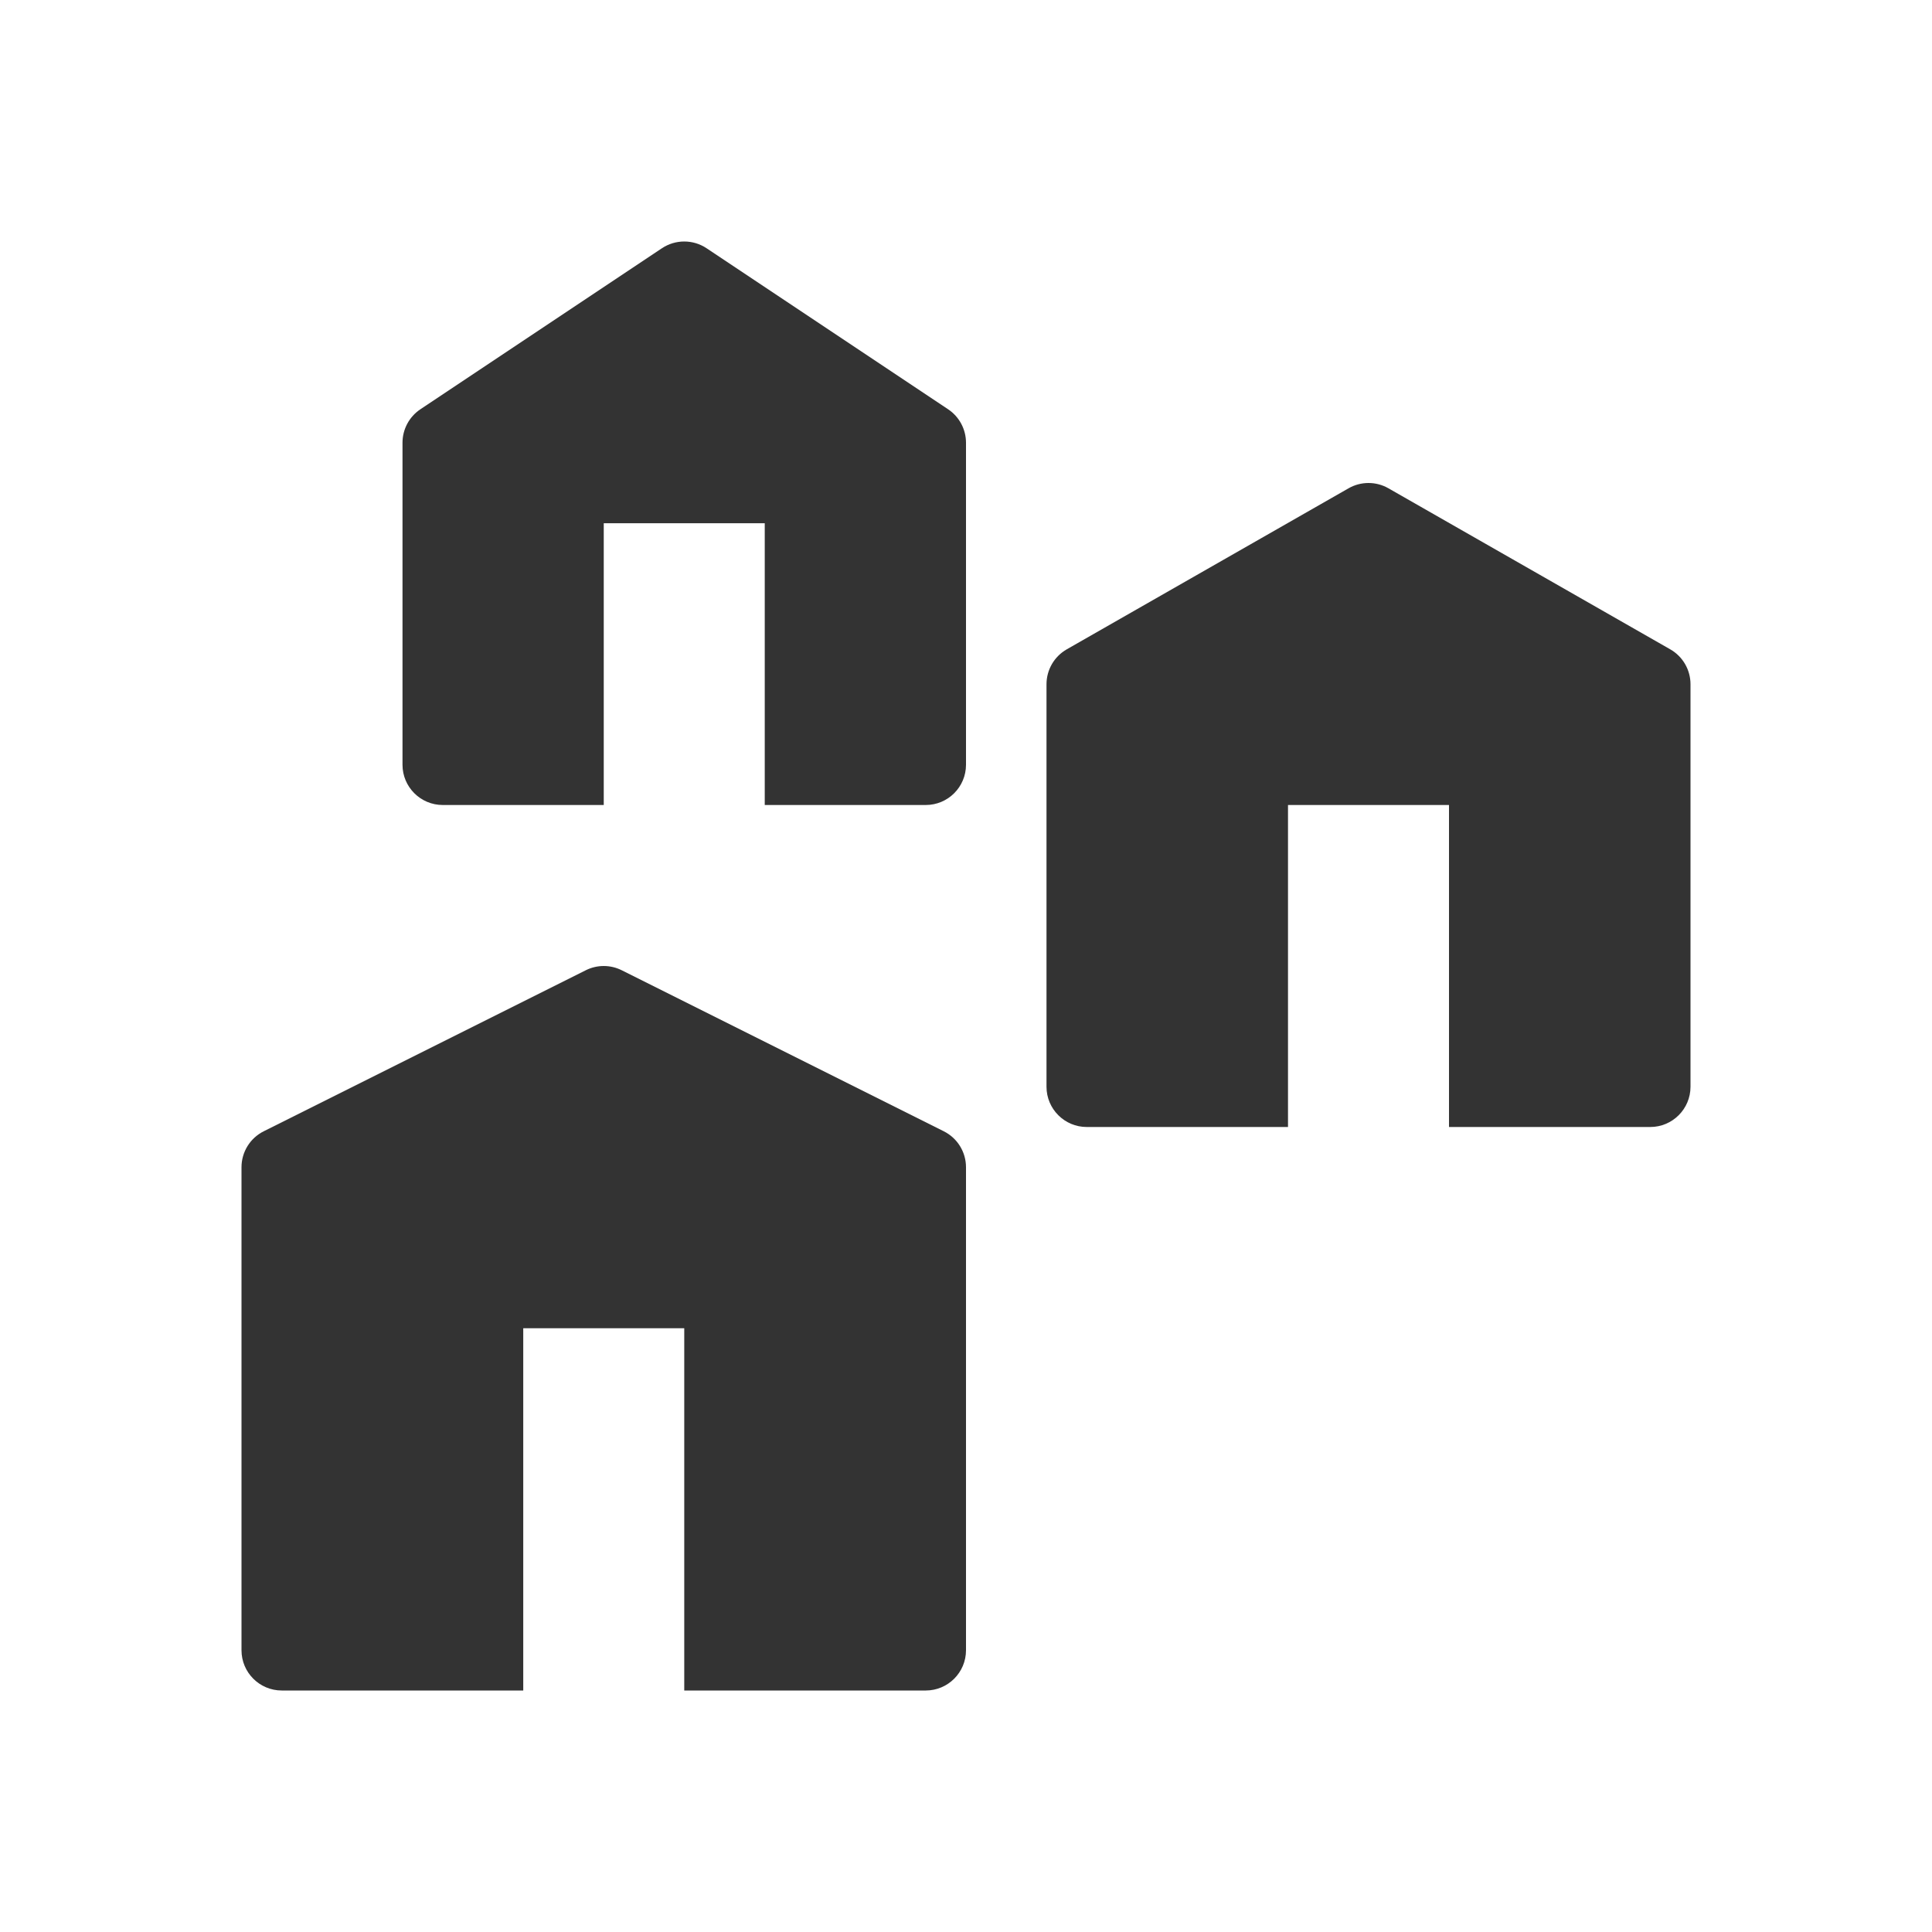
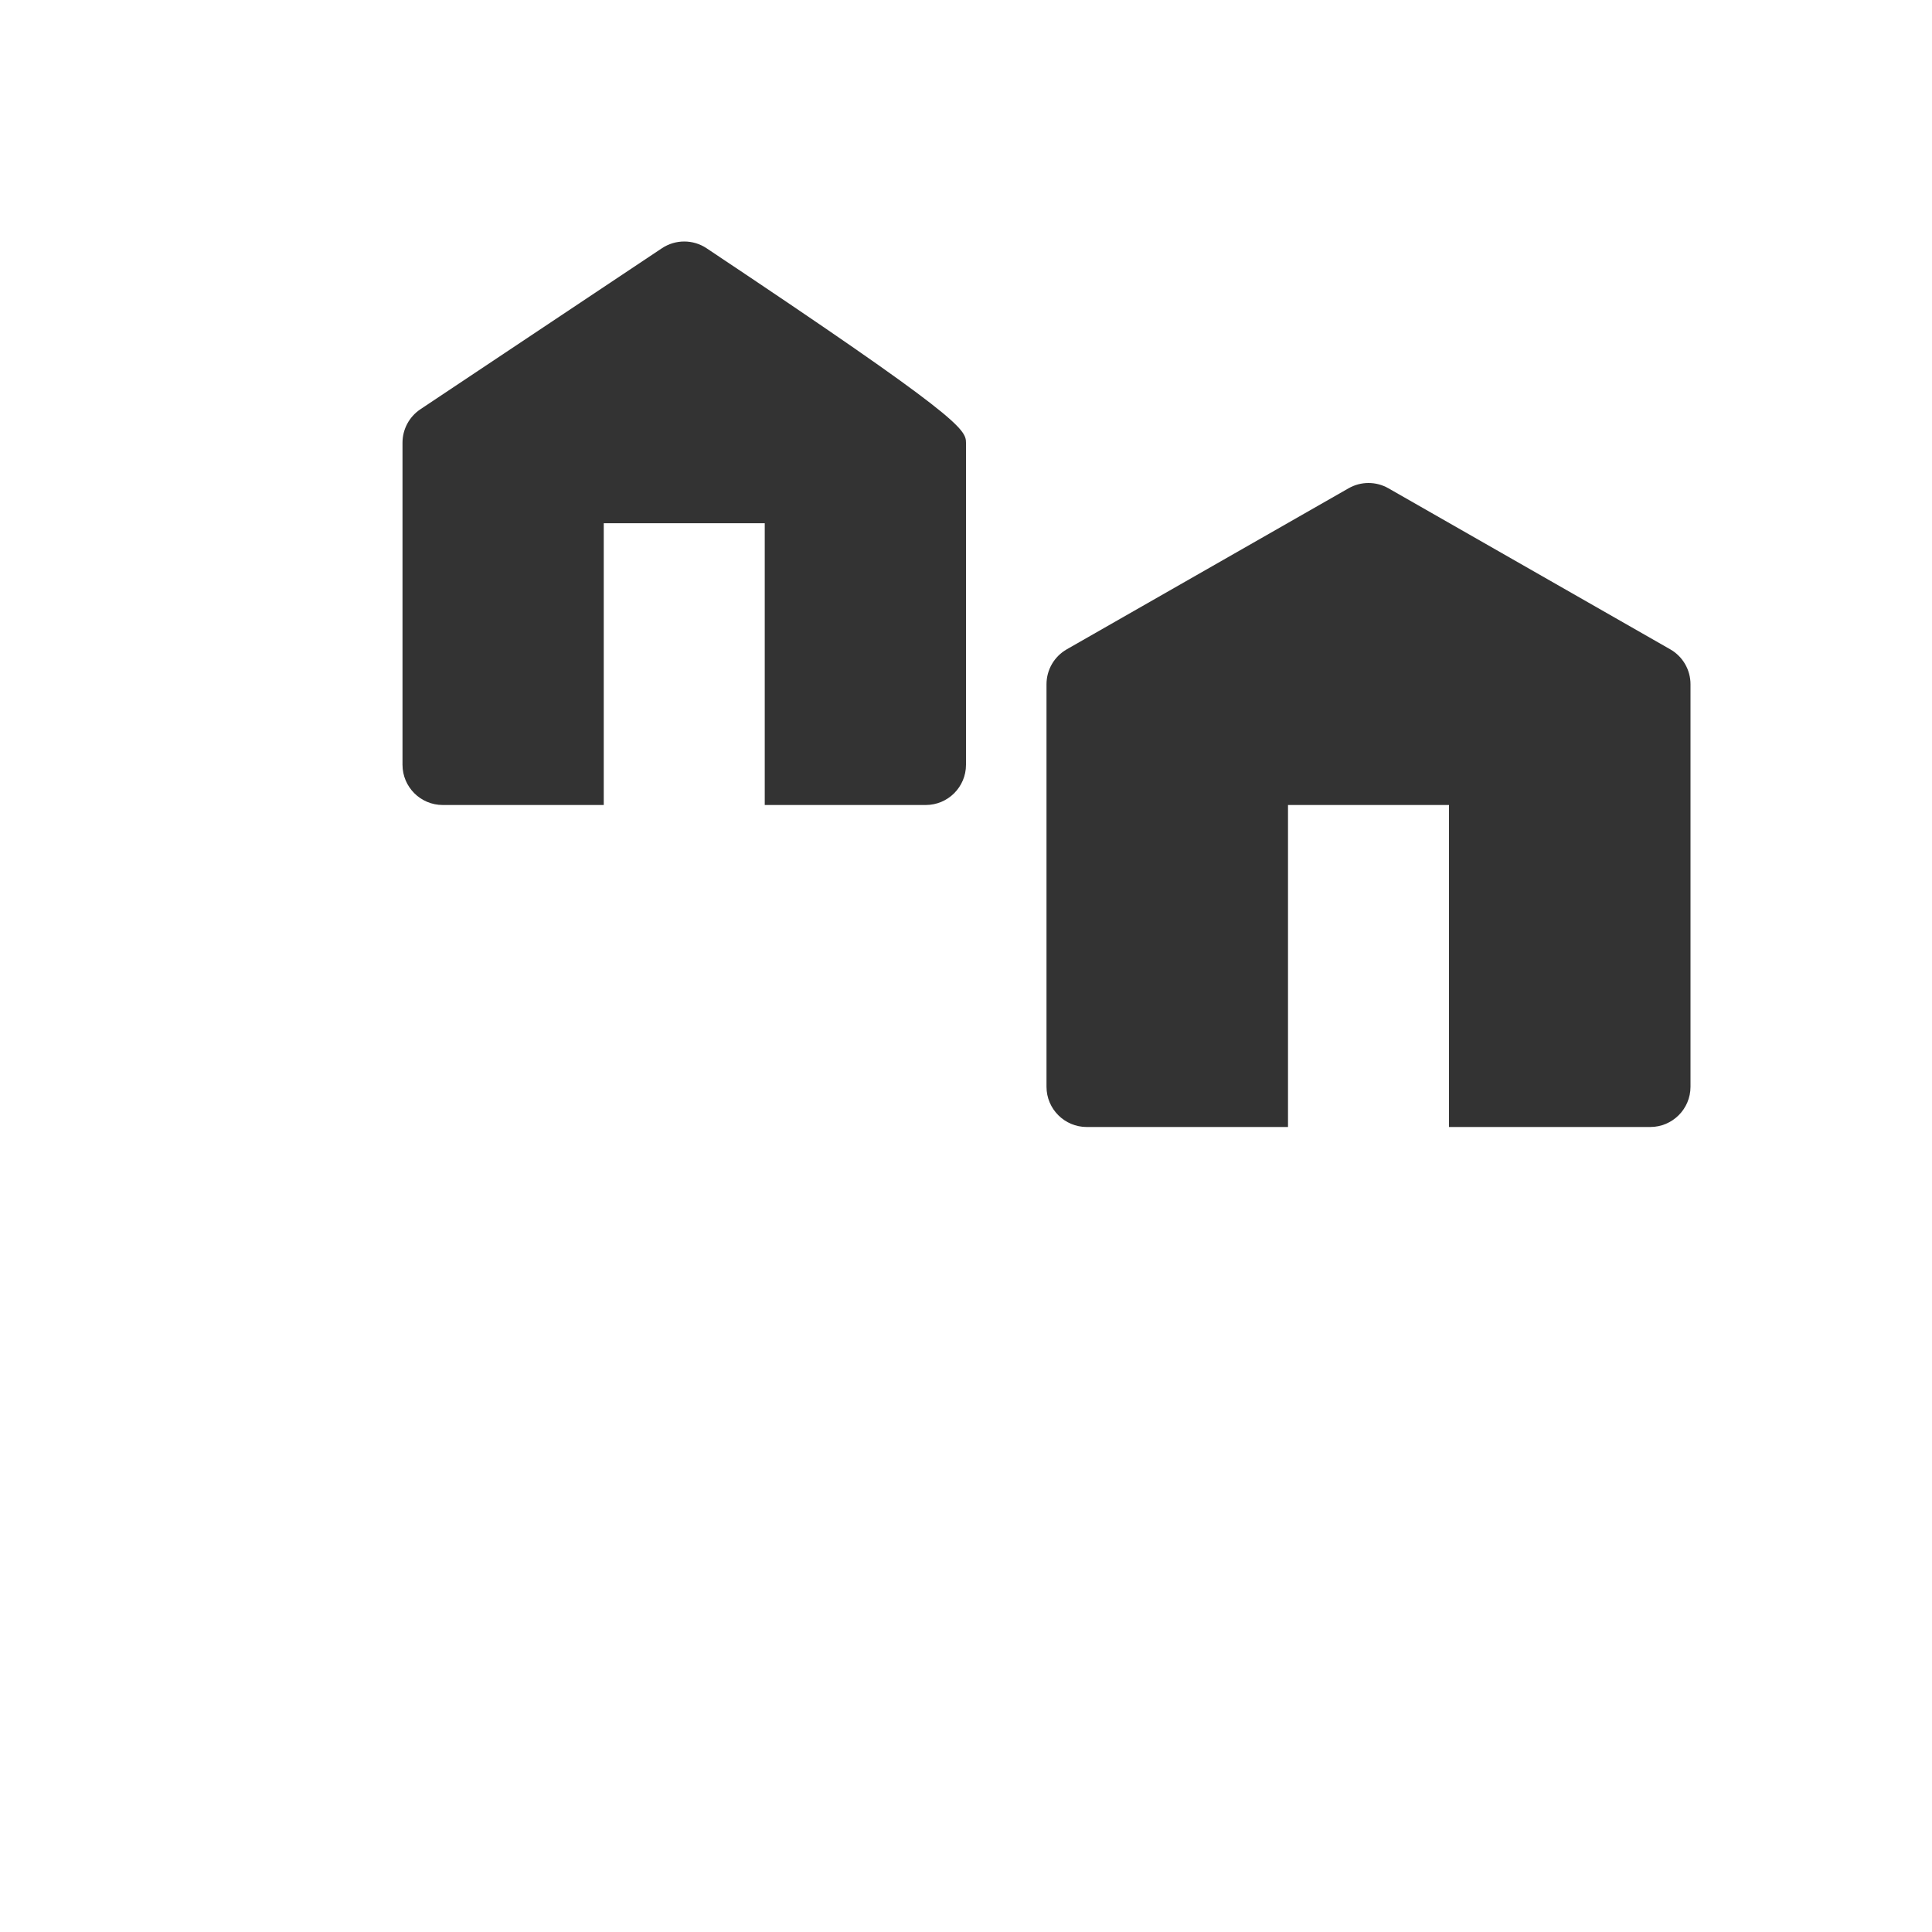
<svg xmlns="http://www.w3.org/2000/svg" width="48" height="48" viewBox="0 0 48 48" fill="none">
-   <path d="M16.445 6.168C16.781 5.944 17.219 5.944 17.555 6.168L23.555 10.168C23.833 10.353 24 10.666 24 11V19C24 19.552 23.552 20 23 20H19V13H15V20H11C10.448 20 10 19.552 10 19V11C10 10.666 10.167 10.353 10.445 10.168L16.445 6.168Z" fill="#333333" />
+   <path d="M16.445 6.168C16.781 5.944 17.219 5.944 17.555 6.168C23.833 10.353 24 10.666 24 11V19C24 19.552 23.552 20 23 20H19V13H15V20H11C10.448 20 10 19.552 10 19V11C10 10.666 10.167 10.353 10.445 10.168L16.445 6.168Z" fill="#333333" />
  <path d="M33.504 12.132C33.811 11.956 34.189 11.956 34.496 12.132L41.496 16.132C41.808 16.31 42 16.641 42 17V27C42 27.552 41.552 28 41 28H36V20H32V28H27C26.448 28 26 27.552 26 27V17C26 16.641 26.192 16.31 26.504 16.132L33.504 12.132Z" fill="#333333" />
-   <path d="M6.553 28.106L14.553 24.106C14.834 23.965 15.166 23.965 15.447 24.106L23.447 28.106C23.786 28.275 24 28.621 24 29V41C24 41.552 23.552 42 23 42H17V33H13V42H7C6.448 42 6 41.552 6 41V29C6 28.621 6.214 28.275 6.553 28.106Z" fill="#333333" />
</svg>